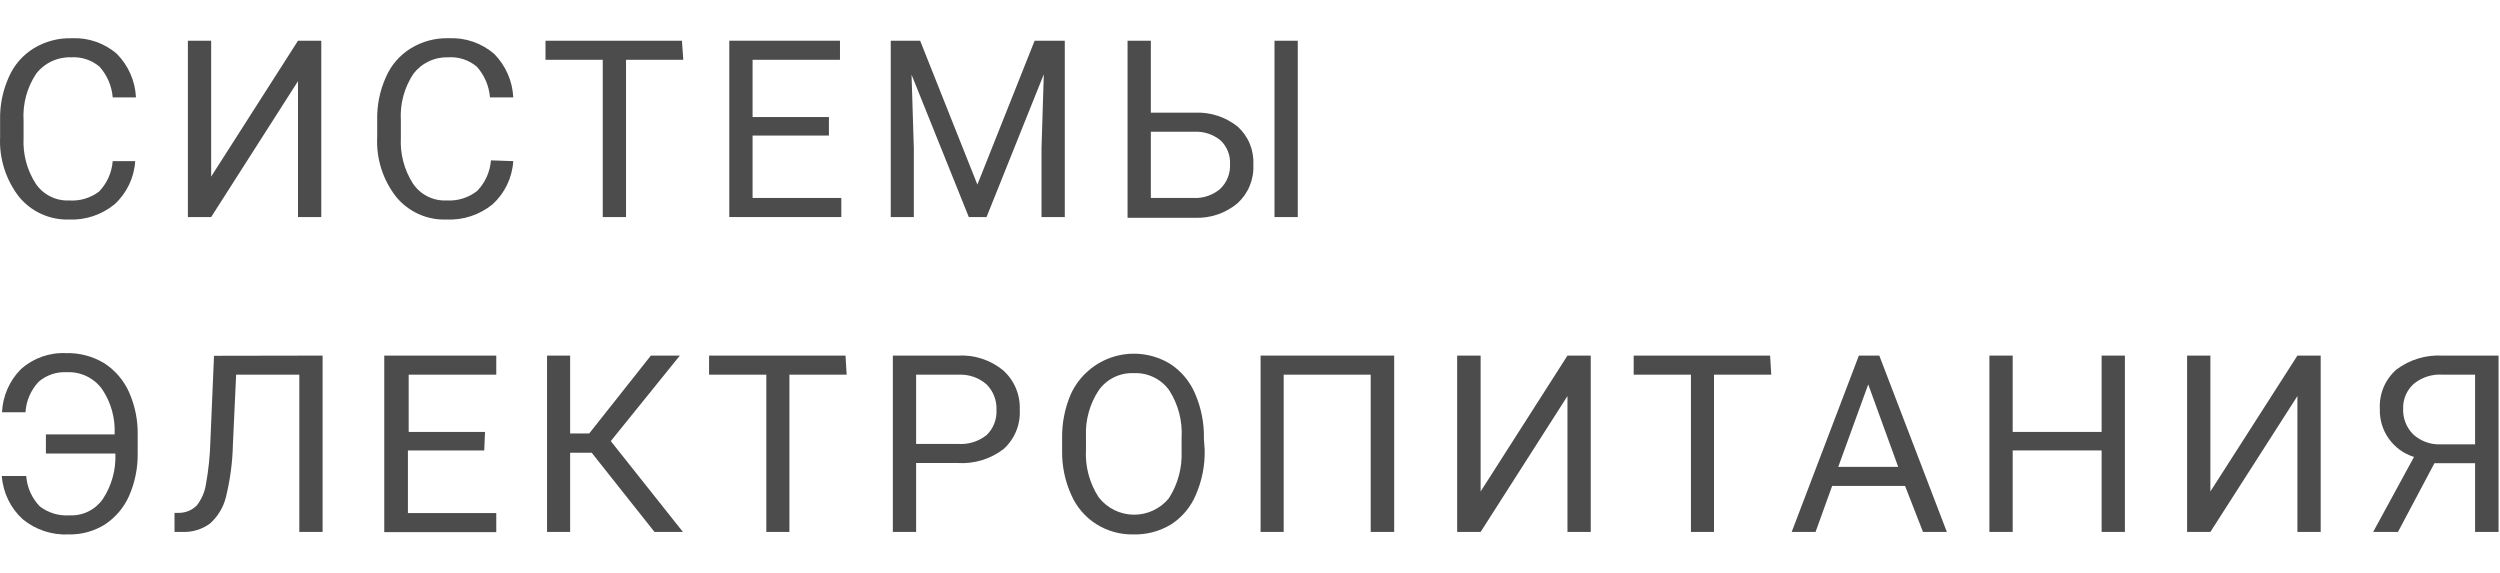
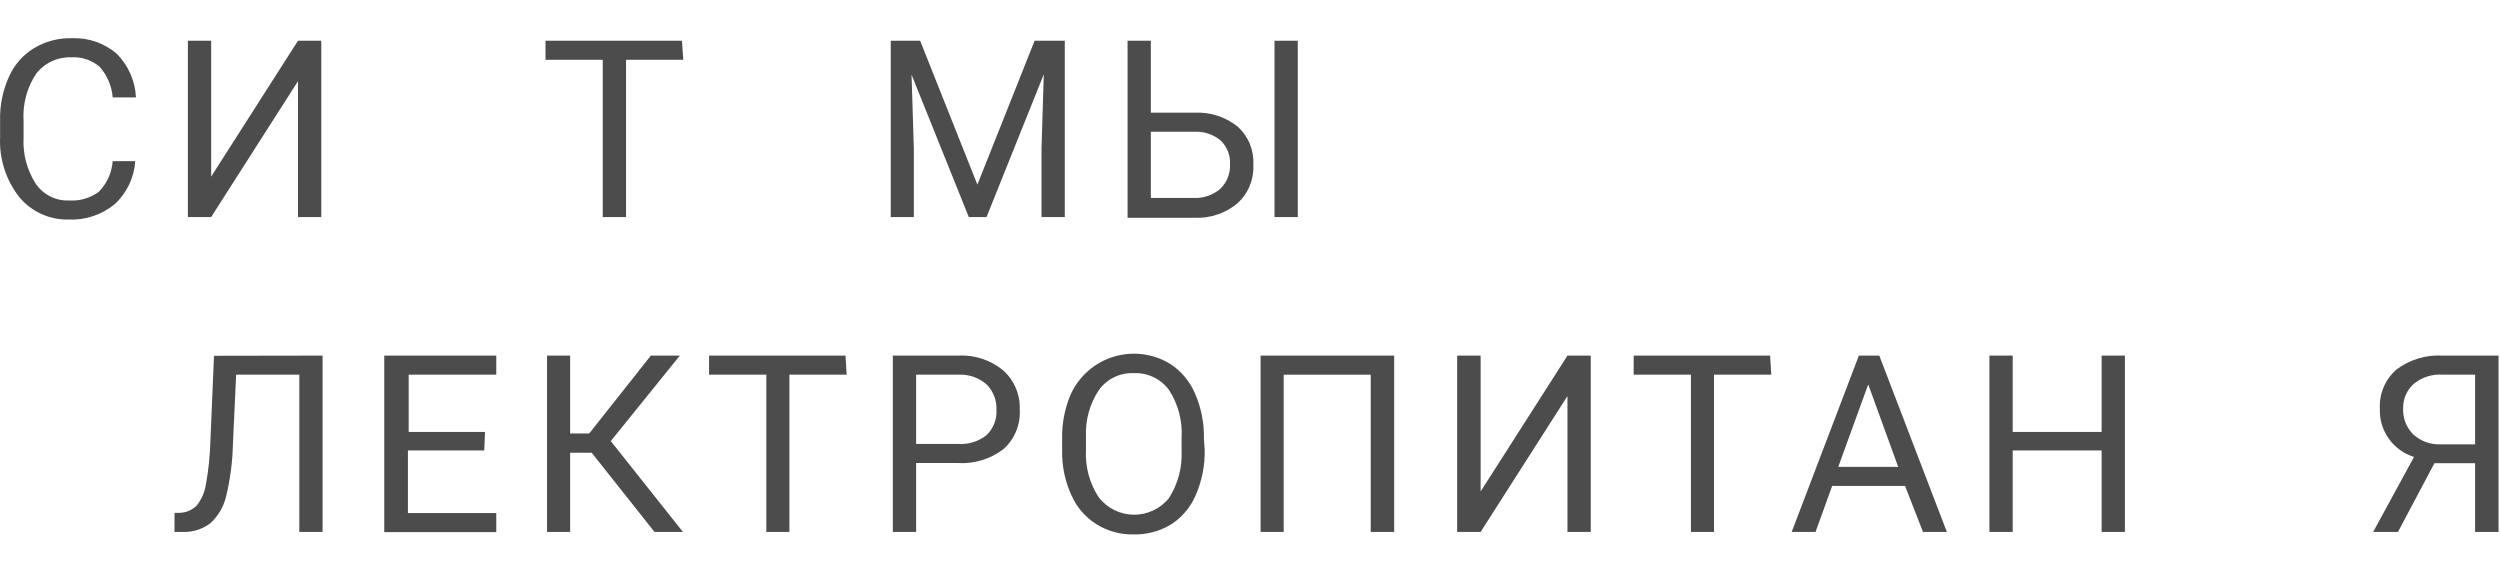
<svg xmlns="http://www.w3.org/2000/svg" width="131" height="30" viewBox="0 0 131 30" fill="none">
  <path d="M7.085 8.443C7.031 9.308 6.644 10.118 6.005 10.704C5.325 11.261 4.463 11.546 3.585 11.504C3.094 11.514 2.607 11.413 2.16 11.209C1.713 11.005 1.319 10.702 1.005 10.323C0.309 9.429 -0.046 8.316 0.005 7.183V6.293C-0.013 5.515 0.144 4.743 0.465 4.033C0.735 3.412 1.189 2.889 1.765 2.533C2.367 2.167 3.061 1.983 3.765 2.003C4.628 1.964 5.473 2.258 6.125 2.823C6.728 3.434 7.084 4.246 7.125 5.103H5.905C5.858 4.506 5.615 3.94 5.215 3.493C4.803 3.146 4.273 2.971 3.735 3.003C3.382 2.99 3.031 3.061 2.711 3.211C2.391 3.36 2.111 3.584 1.895 3.863C1.413 4.59 1.181 5.453 1.235 6.323V7.223C1.191 8.066 1.411 8.902 1.865 9.613C2.057 9.901 2.319 10.134 2.628 10.29C2.936 10.447 3.28 10.52 3.625 10.504C4.184 10.542 4.737 10.378 5.185 10.043C5.605 9.611 5.86 9.045 5.905 8.443H7.085Z" fill="#4C4C4C" />
  <path d="M15.615 2.133H16.835V11.373H15.615V4.253L11.065 11.373H9.845V2.133H11.065V9.253L15.615 2.133Z" fill="#4C4C4C" />
-   <path d="M26.895 8.443C26.841 9.308 26.454 10.118 25.815 10.703C25.134 11.259 24.273 11.544 23.395 11.503C22.896 11.521 22.399 11.425 21.943 11.22C21.486 11.015 21.084 10.709 20.765 10.323C20.064 9.432 19.708 8.316 19.765 7.183V6.293C19.747 5.515 19.904 4.743 20.225 4.033C20.495 3.412 20.948 2.889 21.525 2.533C22.125 2.165 22.821 1.981 23.525 2.003C24.391 1.965 25.238 2.258 25.895 2.823C26.498 3.434 26.854 4.246 26.895 5.103H25.675C25.627 4.506 25.385 3.94 24.985 3.493C24.57 3.145 24.036 2.969 23.495 3.003C23.144 2.991 22.794 3.062 22.476 3.212C22.158 3.361 21.88 3.585 21.665 3.863C21.183 4.59 20.951 5.453 21.005 6.323V7.223C20.961 8.066 21.181 8.902 21.635 9.613C21.826 9.901 22.089 10.134 22.398 10.29C22.706 10.446 23.05 10.52 23.395 10.503C23.975 10.541 24.548 10.363 25.005 10.003C25.425 9.571 25.679 9.004 25.725 8.403L26.895 8.443Z" fill="#4C4C4C" />
  <path d="M35.804 3.133H32.804V11.373H31.584V3.133H28.584V2.133H35.734L35.804 3.133Z" fill="#4C4C4C" />
-   <path d="M43.435 7.103H39.435V10.373H44.085V11.373H38.215V2.133H44.015V3.133H39.435V6.133H43.435V7.103Z" fill="#4C4C4C" />
  <path d="M48.215 2.133L51.215 9.673L54.215 2.133H55.795V11.373H54.575V7.773L54.695 3.893L51.695 11.373H50.765L47.765 3.913L47.885 7.773V11.373H46.675V2.133H48.215Z" fill="#4C4C4C" />
  <path d="M60.304 5.903H62.605C63.422 5.865 64.227 6.128 64.865 6.643C65.139 6.895 65.356 7.205 65.496 7.551C65.635 7.897 65.697 8.27 65.674 8.643C65.694 9.016 65.629 9.389 65.487 9.734C65.347 10.08 65.129 10.39 64.855 10.643C64.233 11.168 63.438 11.443 62.624 11.413H59.084V2.133H60.304V5.903ZM60.304 6.903V10.373H62.535C63.048 10.4 63.553 10.228 63.944 9.893C64.118 9.725 64.252 9.522 64.34 9.298C64.427 9.074 64.466 8.833 64.454 8.593C64.465 8.365 64.427 8.137 64.341 7.925C64.257 7.713 64.129 7.521 63.965 7.363C63.578 7.042 63.086 6.878 62.584 6.903H60.304ZM68.004 11.373H66.784V2.133H68.004V11.373Z" fill="#4C4C4C" />
-   <path d="M1.375 24.944C1.418 25.545 1.673 26.112 2.095 26.544C2.543 26.88 3.097 27.044 3.655 27.004C3.992 27.019 4.327 26.95 4.629 26.801C4.932 26.652 5.192 26.43 5.385 26.154C5.853 25.447 6.084 24.61 6.045 23.764H2.405V22.764H6.005C6.051 21.92 5.819 21.084 5.345 20.384C5.135 20.097 4.857 19.866 4.536 19.713C4.215 19.559 3.861 19.488 3.505 19.504C2.966 19.473 2.435 19.652 2.025 20.004C1.616 20.44 1.372 21.006 1.335 21.604H0.105C0.144 20.749 0.5 19.939 1.105 19.334C1.754 18.761 2.6 18.463 3.465 18.504C4.169 18.485 4.863 18.669 5.465 19.034C6.036 19.404 6.487 19.932 6.765 20.554C7.077 21.262 7.231 22.03 7.215 22.804V23.724C7.229 24.501 7.076 25.271 6.765 25.984C6.495 26.595 6.054 27.116 5.495 27.484C4.929 27.837 4.272 28.017 3.605 28.004C2.727 28.048 1.864 27.762 1.185 27.204C0.547 26.617 0.157 25.808 0.095 24.944H1.375Z" fill="#4C4C4C" />
  <path d="M16.904 18.633V27.873H15.684V19.633H12.374L12.204 23.293C12.184 24.227 12.059 25.156 11.835 26.063C11.7 26.592 11.412 27.069 11.005 27.433C10.582 27.742 10.068 27.897 9.545 27.873H9.145V26.873H9.395C9.736 26.869 10.062 26.732 10.305 26.493C10.553 26.179 10.72 25.808 10.784 25.413C10.924 24.657 11.004 23.891 11.024 23.123L11.214 18.643L16.904 18.633Z" fill="#4C4C4C" />
  <path d="M25.375 23.603H21.375V26.883H26.005V27.883H20.135V18.633H26.005V19.633H21.415V22.633H25.415L25.375 23.603Z" fill="#4C4C4C" />
  <path d="M31.005 23.723H29.875V27.873H28.665V18.633H29.875V22.713H30.875L34.105 18.633H35.624L32.005 23.113L35.785 27.873H34.295L31.005 23.723Z" fill="#4C4C4C" />
  <path d="M44.365 19.633H41.365V27.873H40.155V19.633H37.155V18.633H44.305L44.365 19.633Z" fill="#4C4C4C" />
  <path d="M48.005 24.262V27.872H46.785V18.633H50.195C51.058 18.583 51.908 18.862 52.575 19.413C52.859 19.671 53.084 19.988 53.232 20.342C53.381 20.696 53.45 21.079 53.435 21.462C53.458 21.849 53.393 22.236 53.246 22.595C53.099 22.953 52.873 23.273 52.585 23.532C51.899 24.057 51.047 24.317 50.185 24.262H48.005ZM48.005 23.262H50.195C50.735 23.3 51.269 23.136 51.695 22.802C51.872 22.631 52.011 22.424 52.1 22.194C52.19 21.965 52.229 21.719 52.215 21.473C52.225 21.227 52.185 20.982 52.095 20.753C52.006 20.524 51.869 20.316 51.695 20.142C51.301 19.797 50.789 19.614 50.265 19.633H48.005V23.262Z" fill="#4C4C4C" />
  <path d="M63.125 23.553C63.146 24.367 62.989 25.176 62.665 25.923C62.401 26.558 61.951 27.098 61.375 27.473C60.774 27.84 60.079 28.025 59.375 28.003C58.693 28.016 58.021 27.828 57.445 27.463C56.864 27.096 56.408 26.563 56.135 25.933C55.807 25.211 55.643 24.426 55.655 23.633V23.003C55.637 22.192 55.794 21.387 56.115 20.643C56.331 20.177 56.644 19.761 57.032 19.424C57.42 19.087 57.875 18.836 58.367 18.688C58.86 18.54 59.378 18.497 59.887 18.564C60.397 18.63 60.887 18.803 61.325 19.073C61.904 19.452 62.357 19.995 62.625 20.633C62.948 21.38 63.105 22.189 63.085 23.003L63.125 23.553ZM61.915 22.953C61.971 22.064 61.74 21.18 61.255 20.433C61.043 20.145 60.763 19.914 60.44 19.761C60.118 19.607 59.762 19.536 59.405 19.553C59.053 19.538 58.702 19.611 58.385 19.764C58.067 19.918 57.792 20.148 57.585 20.433C57.104 21.153 56.866 22.008 56.905 22.873V23.553C56.854 24.44 57.089 25.32 57.575 26.063C57.791 26.341 58.068 26.567 58.383 26.724C58.699 26.881 59.046 26.965 59.398 26.97C59.75 26.975 60.1 26.9 60.419 26.752C60.739 26.604 61.021 26.385 61.245 26.113C61.719 25.379 61.953 24.516 61.915 23.643V22.953Z" fill="#4C4C4C" />
  <path d="M73.055 27.873H71.825V19.633H67.265V27.873H66.055V18.633H73.055V27.873Z" fill="#4C4C4C" />
  <path d="M82.135 18.633H83.355V27.873H82.135V20.753L77.585 27.873H76.355V18.633H77.585V25.753L82.135 18.633Z" fill="#4C4C4C" />
  <path d="M92.814 19.633H89.814V27.873H88.605V19.633H85.605V18.633H92.754L92.814 19.633Z" fill="#4C4C4C" />
  <path d="M99.825 25.463H96.005L95.135 27.873H93.885L97.405 18.633H98.475L102.015 27.873H100.765L99.825 25.463ZM96.325 24.463H99.465L97.895 20.143L96.325 24.463Z" fill="#4C4C4C" />
  <path d="M111.345 27.873H110.125V23.603H105.465V27.873H104.245V18.633H105.465V22.633H110.125V18.633H111.345V27.873Z" fill="#4C4C4C" />
-   <path d="M120.384 18.633H121.604V27.873H120.384V20.753L115.824 27.873H114.604V18.633H115.824V25.753L120.384 18.633Z" fill="#4C4C4C" />
  <path d="M129.694 27.873V24.273H127.564L125.654 27.873H124.354L126.494 23.943C125.96 23.778 125.496 23.442 125.172 22.986C124.848 22.531 124.684 21.981 124.704 21.423C124.683 21.036 124.751 20.649 124.901 20.292C125.052 19.935 125.282 19.617 125.574 19.363C126.266 18.843 127.12 18.584 127.984 18.633H130.924V27.873H129.694ZM125.924 21.413C125.914 21.662 125.956 21.911 126.047 22.143C126.139 22.376 126.277 22.587 126.454 22.763C126.65 22.941 126.879 23.079 127.128 23.168C127.377 23.257 127.64 23.296 127.904 23.283H129.694V19.633H128.004C127.46 19.592 126.92 19.76 126.494 20.103C126.308 20.265 126.161 20.467 126.062 20.694C125.965 20.92 125.917 21.166 125.924 21.413Z" fill="#4C4C4C" />
</svg>